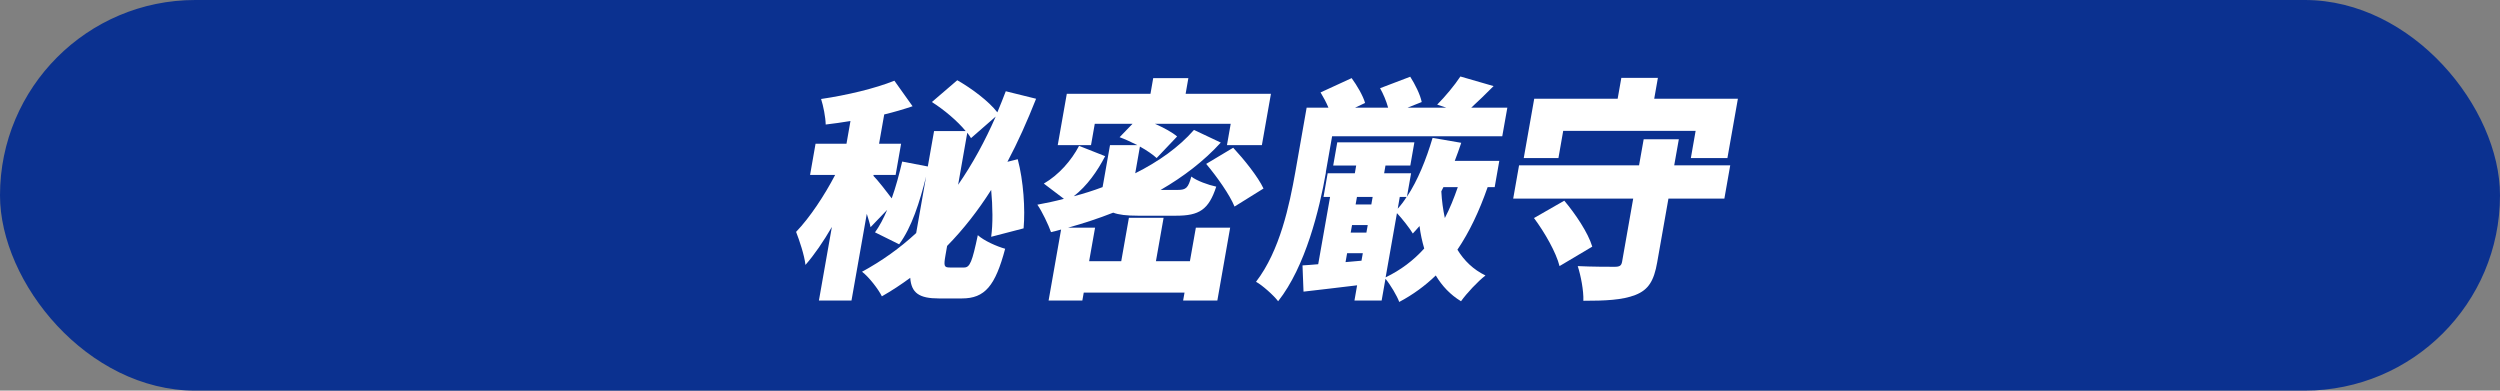
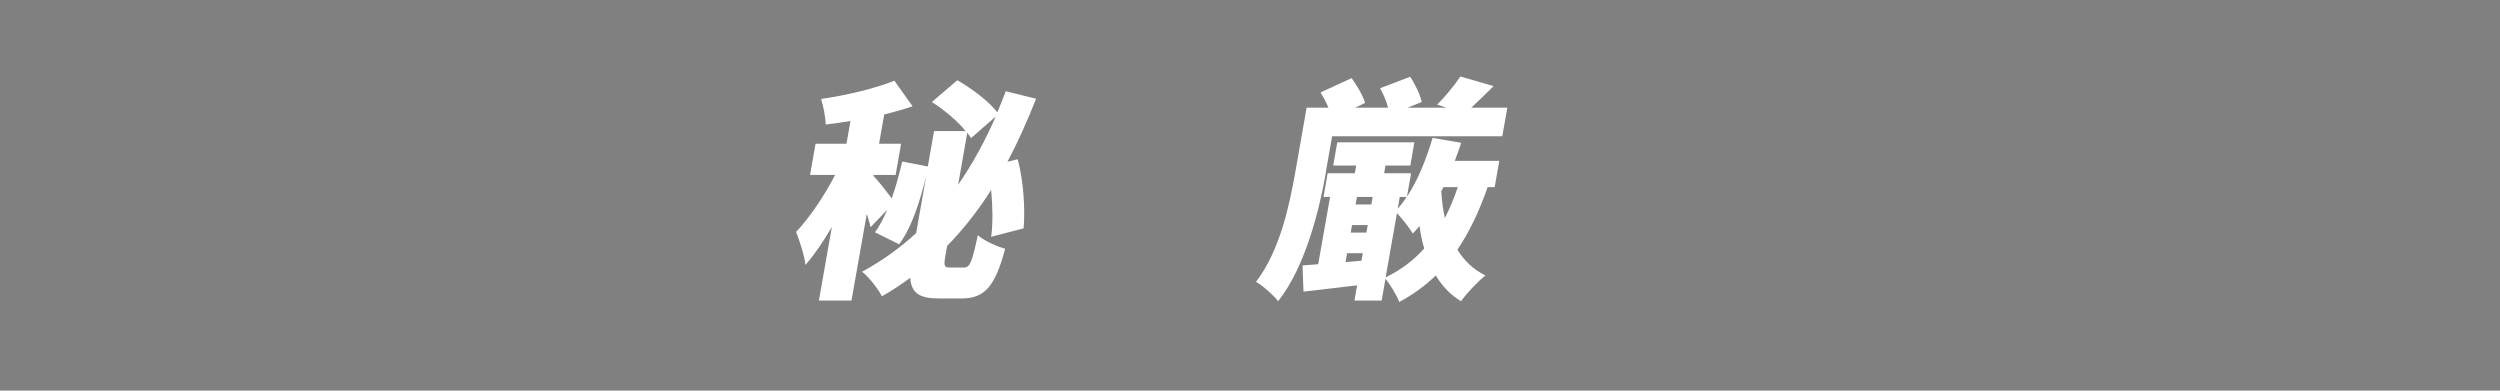
<svg xmlns="http://www.w3.org/2000/svg" viewBox="0 0 320 50">
  <rect x="0" y="0" width="320" height="50" fill="#808080" stroke="none" />
  <defs>
    <style>.d{fill:#fff;}.e{fill:#0b3190;}</style>
  </defs>
  <g id="a" />
  <g id="b">
    <g id="c">
      <g>
-         <rect class="e" x="0" y="0" width="320" height="50" rx="25" ry="25" />
        <g>
          <path class="d" d="M123.41,34.24c.75,0,1.03-.75,1.75-4.14,.8,.72,2.42,1.44,3.5,1.74-1.26,4.74-2.59,6.36-5.53,6.36h-2.97c-2.49,0-3.51-.69-3.65-2.64-1.14,.84-2.36,1.65-3.63,2.37-.44-.9-1.64-2.46-2.54-3.15,2.55-1.38,4.85-3.03,6.93-4.95l1.27-7.23c-.81,3.24-1.84,6.51-3.45,8.67l-3.09-1.53c.59-.81,1.1-1.8,1.56-2.88l-2.13,2.22c-.09-.48-.29-1.08-.48-1.71l-1.96,11.1h-4.17l1.66-9.42c-1.08,1.86-2.25,3.57-3.38,4.86-.14-1.26-.77-3.12-1.2-4.23,1.76-1.83,3.64-4.68,5-7.29h-3.21l.7-3.99h3.96l.51-2.91c-1.08,.18-2.16,.33-3.17,.45-.02-.93-.3-2.37-.59-3.27,3.29-.48,6.93-1.35,9.38-2.34l2.33,3.27c-1.15,.39-2.38,.75-3.63,1.05l-.66,3.75h2.82l-.7,3.99h-2.82l-.02,.12c.54,.54,1.69,2.01,2.34,2.88,.53-1.47,.96-3.09,1.34-4.71l3.28,.63,.8-4.53h4.05c-1.06-1.29-2.76-2.73-4.33-3.72l3.25-2.79c1.85,1.05,4.05,2.7,5.13,4.11,.36-.87,.73-1.77,1.08-2.7l3.88,.96c-1.14,2.88-2.33,5.55-3.67,8.07l1.32-.33c.74,2.79,.97,6.39,.75,8.85l-4.15,1.08c.23-1.62,.2-3.87,0-6-1.66,2.61-3.52,5.01-5.64,7.17l-.21,1.2c-.24,1.38-.18,1.56,.57,1.56h1.8Zm-.77-10.59c1.85-2.67,3.45-5.61,4.81-8.73l-3.16,2.76c-.14-.21-.28-.45-.48-.69l-1.17,6.66Z" />
-           <path class="d" d="M153.08,29.14h4.38l-1.64,9.33h-4.38l.18-1.02h-12.9l-.18,1.02h-4.32l1.6-9.09c-.44,.12-.85,.24-1.29,.33-.32-.9-1.15-2.67-1.75-3.51,1.15-.21,2.27-.45,3.4-.75l-2.57-1.95c1.91-1.11,3.52-2.94,4.51-4.83l3.34,1.32c-1,1.92-2.29,3.78-4.02,5.13,1.26-.33,2.5-.72,3.69-1.17,.03-.18,.07-.39,.11-.6l.84-4.77h3.51c-.77-.39-1.55-.75-2.28-1.02l1.65-1.71h-4.83l-.48,2.73h-4.26l1.16-6.57h10.71l.35-2.01h4.5l-.35,2.01h10.92l-1.16,6.57h-4.47l.48-2.73h-9.69c1.14,.51,2.21,1.08,2.83,1.62l-2.62,2.76c-.49-.45-1.27-.99-2.14-1.47l-.6,3.42c2.99-1.5,5.57-3.33,7.52-5.55l3.43,1.62c-2.16,2.37-4.79,4.38-7.7,6.06h2.19c1.08,0,1.34-.27,1.74-1.71,.68,.54,2.18,1.08,3.19,1.29-.97,2.97-2.19,3.72-5.13,3.72h-4.92c-1.41,0-2.44-.12-3.14-.39-1.9,.75-3.84,1.38-5.77,1.92h3.45l-.76,4.29h4.11l.98-5.55h4.44l-.98,5.55h4.35l.76-4.29Zm4.77-10.23c1.39,1.5,3.16,3.69,3.88,5.22l-3.71,2.31c-.61-1.5-2.24-3.81-3.63-5.46l3.46-2.07Z" />
          <path class="d" d="M169.72,22.06c-.83,4.74-2.61,12.06-6.12,16.5-.53-.72-2.04-2.07-2.83-2.49,3.07-3.99,4.28-9.84,5.03-14.04l1.45-8.25h2.79c-.27-.66-.66-1.38-1.01-1.95l3.98-1.83c.68,.93,1.46,2.25,1.72,3.18l-1.28,.6h4.23c-.22-.81-.62-1.77-1.03-2.49l3.86-1.47c.61,.96,1.28,2.28,1.47,3.24l-1.81,.72h4.95l-1.16-.39c1.02-1.02,2.24-2.49,2.97-3.6l4.25,1.23c-1.02,1.02-2,1.98-2.86,2.76h4.62l-.65,3.66h-21.78l-.81,4.62Zm20.7,1.89c-1.08,3.09-2.33,5.73-3.87,8.01,.86,1.41,2.04,2.55,3.59,3.3-.97,.75-2.41,2.28-3.13,3.3-1.38-.84-2.42-1.95-3.23-3.3-1.37,1.32-2.92,2.46-4.68,3.39-.26-.75-1.14-2.22-1.76-2.97l-.49,2.79h-3.48l.34-1.95c-2.42,.3-4.84,.57-6.86,.81l-.13-3.36c.61-.03,1.28-.09,2.01-.15l1.52-8.61h-.84l.53-3.03h3.48l.17-.99h-2.94l.52-2.97h9.87l-.52,2.97h-3.18l-.17,.99h3.45l-.53,3c1.39-2.1,2.46-4.77,3.28-7.53l3.67,.63c-.26,.78-.54,1.56-.83,2.31h5.7l-.59,3.36h-.9Zm-16.15,9.42l.17-.96h-2.01l-.2,1.14,2.04-.18Zm-1.38-3.6h2.01l.17-.96h-2.01l-.17,.96Zm.8-4.56l-.17,.96h2.01l.17-.96h-2.01Zm3.67,10.29c1.93-.93,3.56-2.16,4.94-3.69-.26-.9-.48-1.86-.6-2.88-.3,.33-.57,.66-.86,.96-.39-.66-1.35-1.89-2.03-2.61l-1.45,8.22Zm1.81-10.29l-.26,1.5c.41-.45,.8-.96,1.13-1.5h-.87Zm5.59-1.26l-.27,.54c.06,1.2,.22,2.34,.45,3.42,.63-1.2,1.16-2.52,1.66-3.96h-1.83Z" />
-           <path class="d" d="M220.73,25.42h-7.17l-1.44,8.16c-.41,2.34-1.1,3.51-2.78,4.17-1.68,.66-3.88,.75-6.67,.75,.05-1.29-.33-3.24-.72-4.44,1.78,.09,4.06,.09,4.72,.09s.87-.15,.96-.66l1.42-8.07h-15.36l.75-4.26h15.36l.59-3.33h4.5l-.59,3.33h7.17l-.75,4.26Zm-21.25-5.19h-4.44l1.34-7.59h10.68l.47-2.67h4.68l-.47,2.67h10.71l-1.34,7.59h-4.68l.61-3.48h-16.95l-.61,3.48Zm.75,5.46c1.44,1.71,3.05,4.11,3.58,5.88l-4.19,2.49c-.42-1.71-1.88-4.29-3.27-6.15l3.87-2.22Z" />
        </g>
      </g>
    </g>
  </g>
</svg>